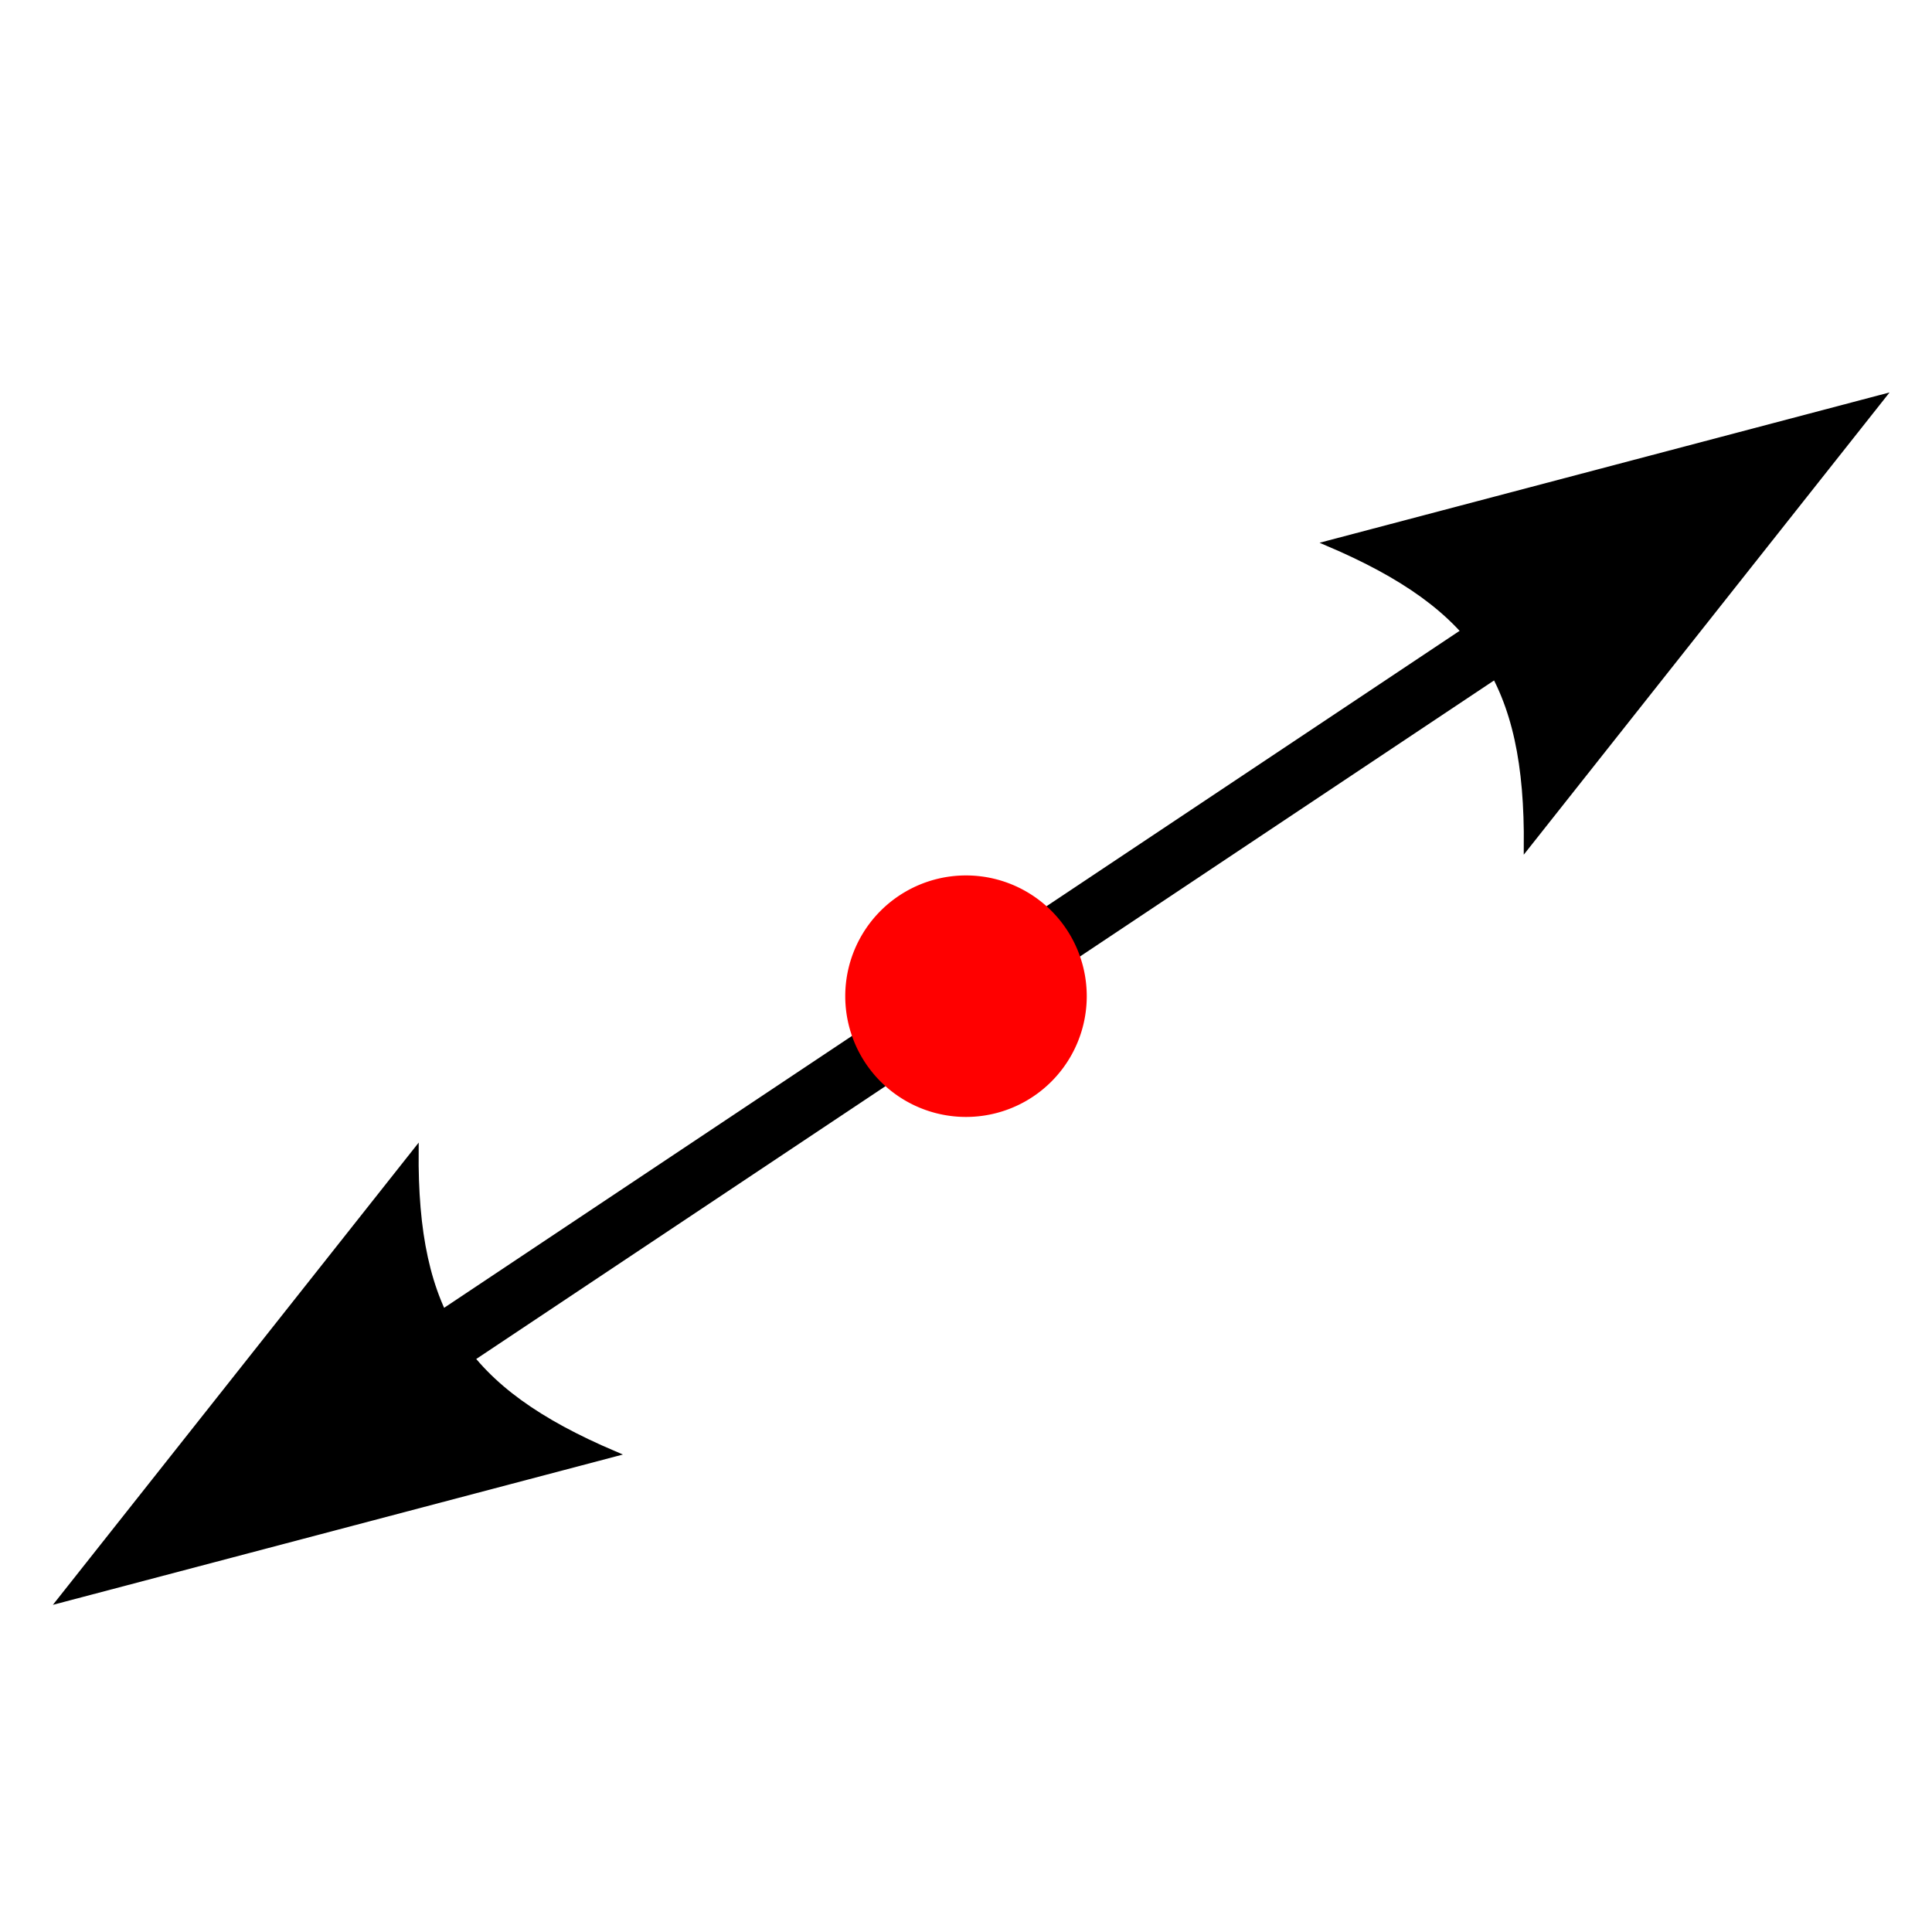
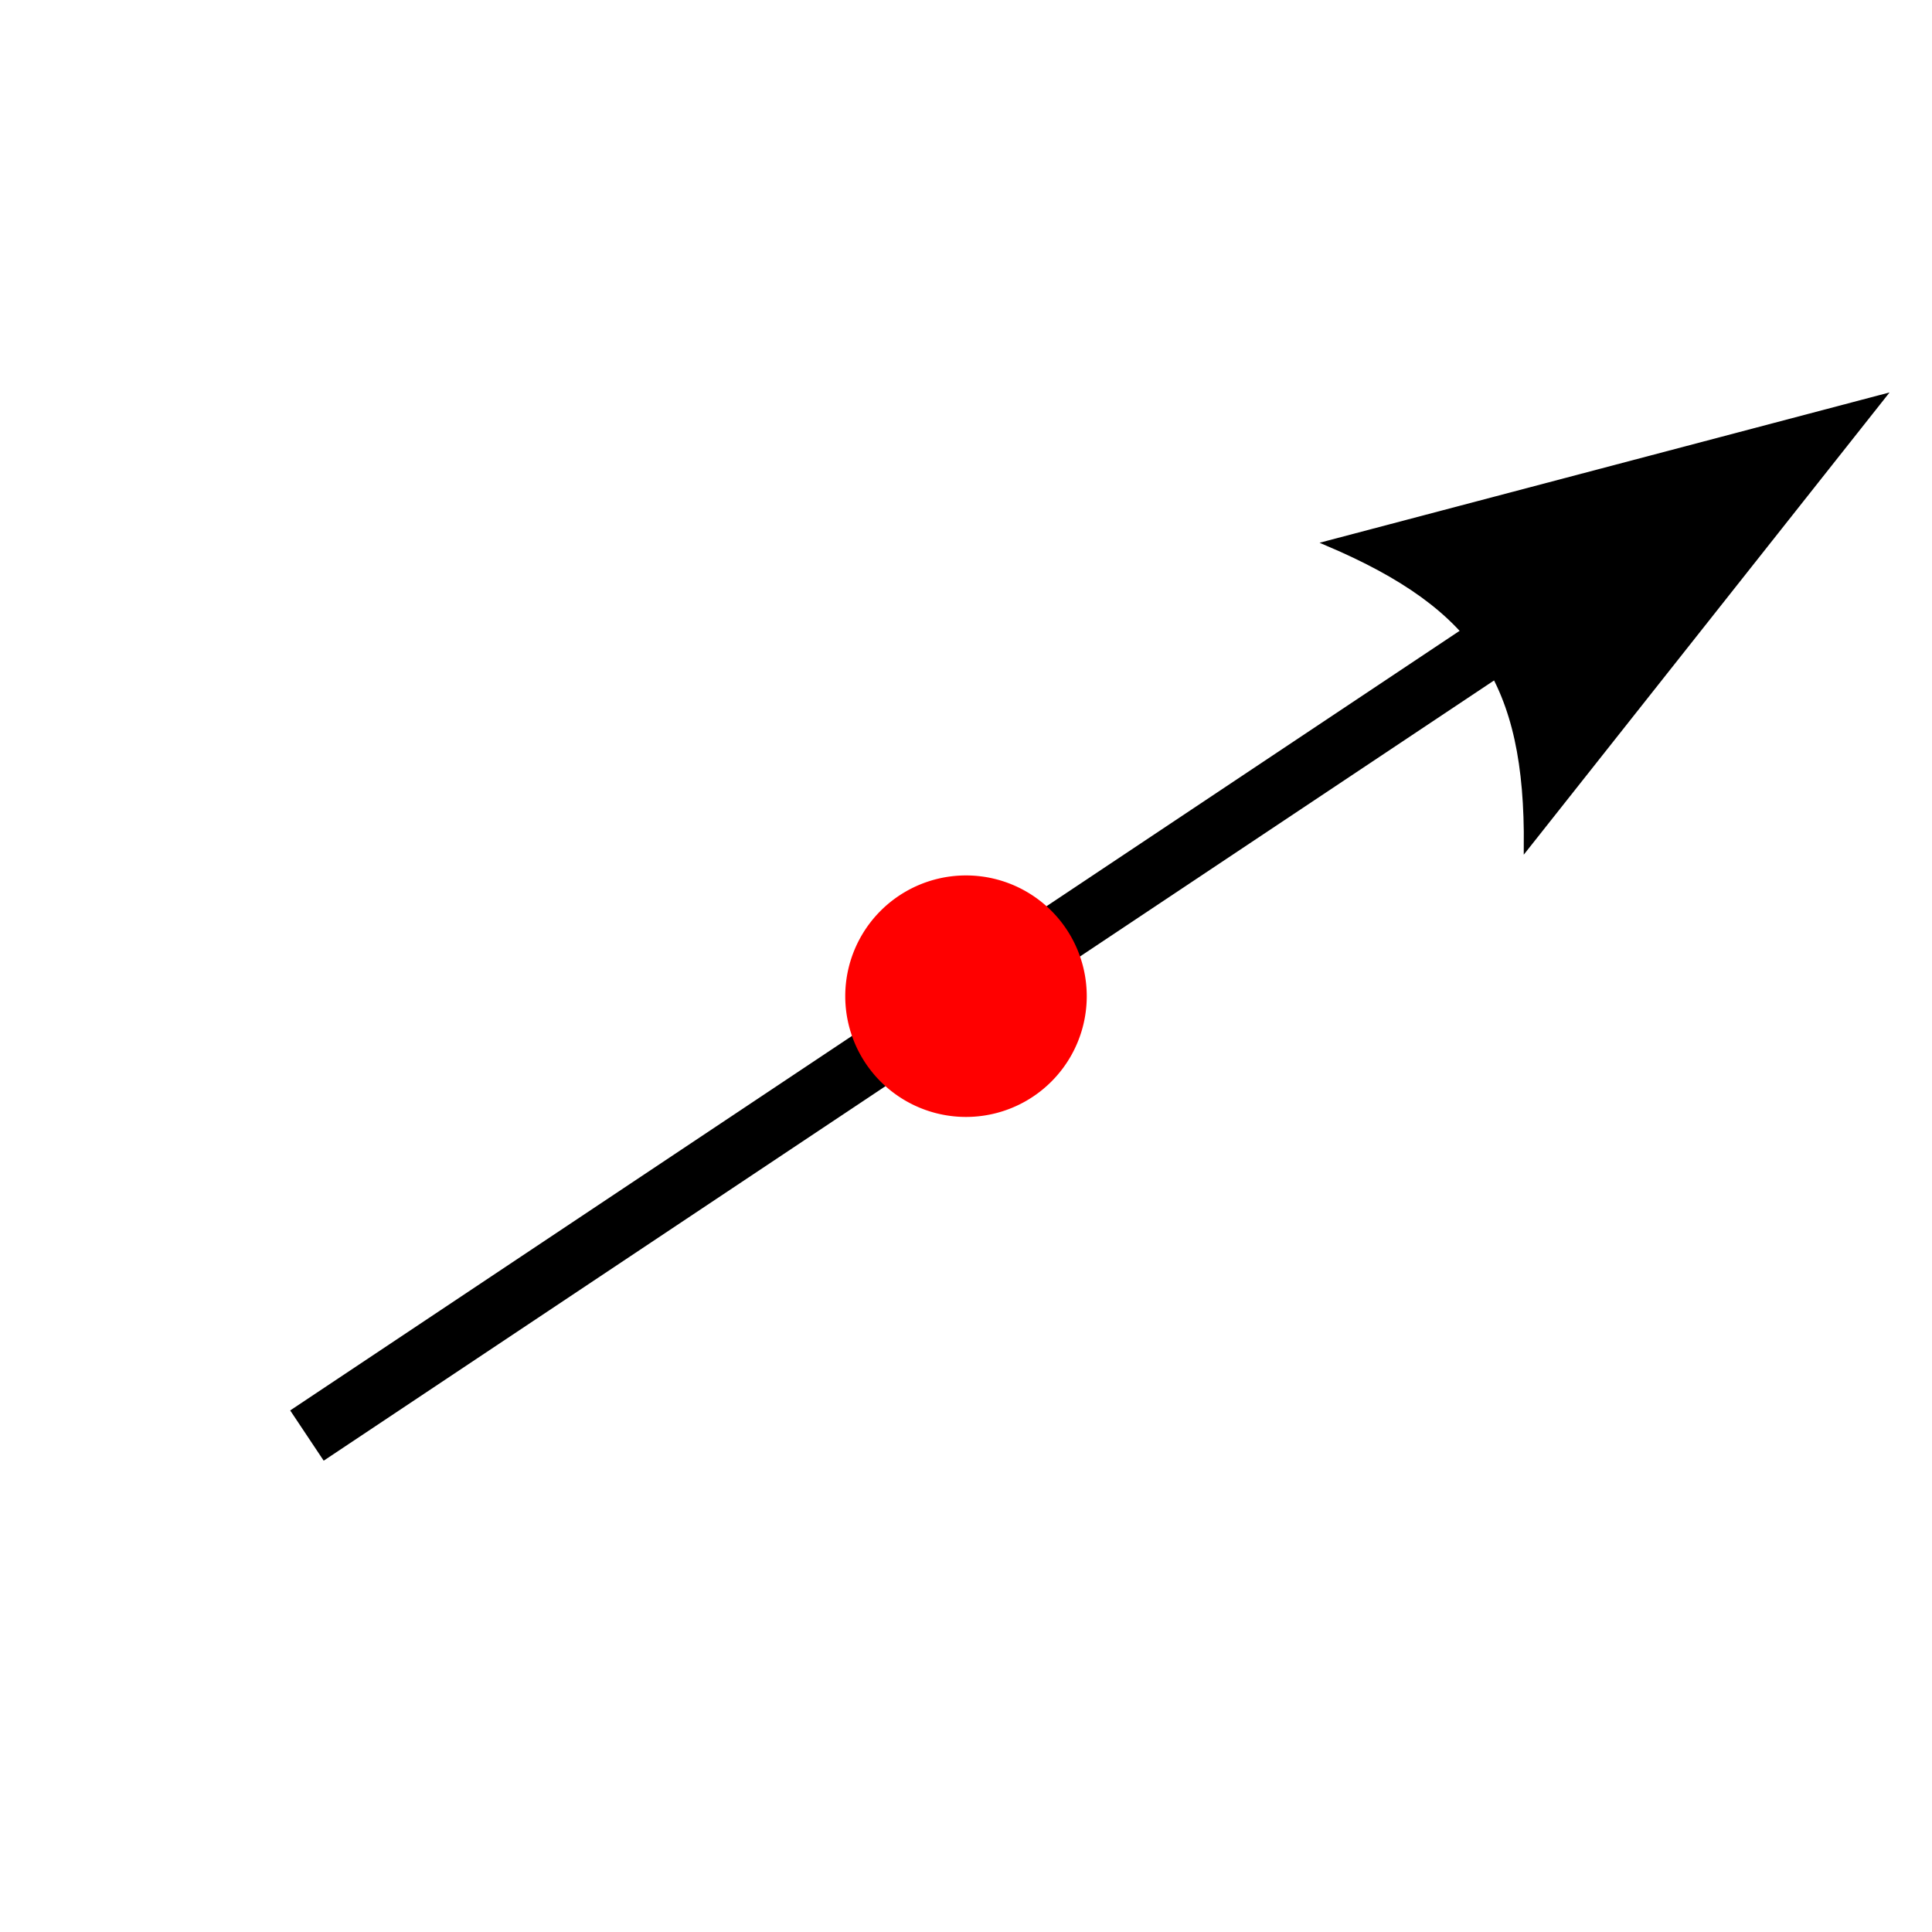
<svg xmlns="http://www.w3.org/2000/svg" viewBox="0 0 512 512">
  <g style="stroke:#000">
    <g style="stroke-width:1.5">
      <path d="m498.77 105.3l-146.77 38.704c39.797 16.977 52.941 37.06 52.577 80.32z" />
-       <path d="m16 424l146.77-38.704c-39.797-16.977-52.941-37.06-52.577-80.32z" />
    </g>
    <path d="M 424,152 88,376" style="fill:none;stroke-linecap:square;stroke-width:16" />
  </g>
  <path d="M224 264A32 32 0 1 1 288 264 32 32 0 0 1 224 264" style="fill:#f00" />
</svg>